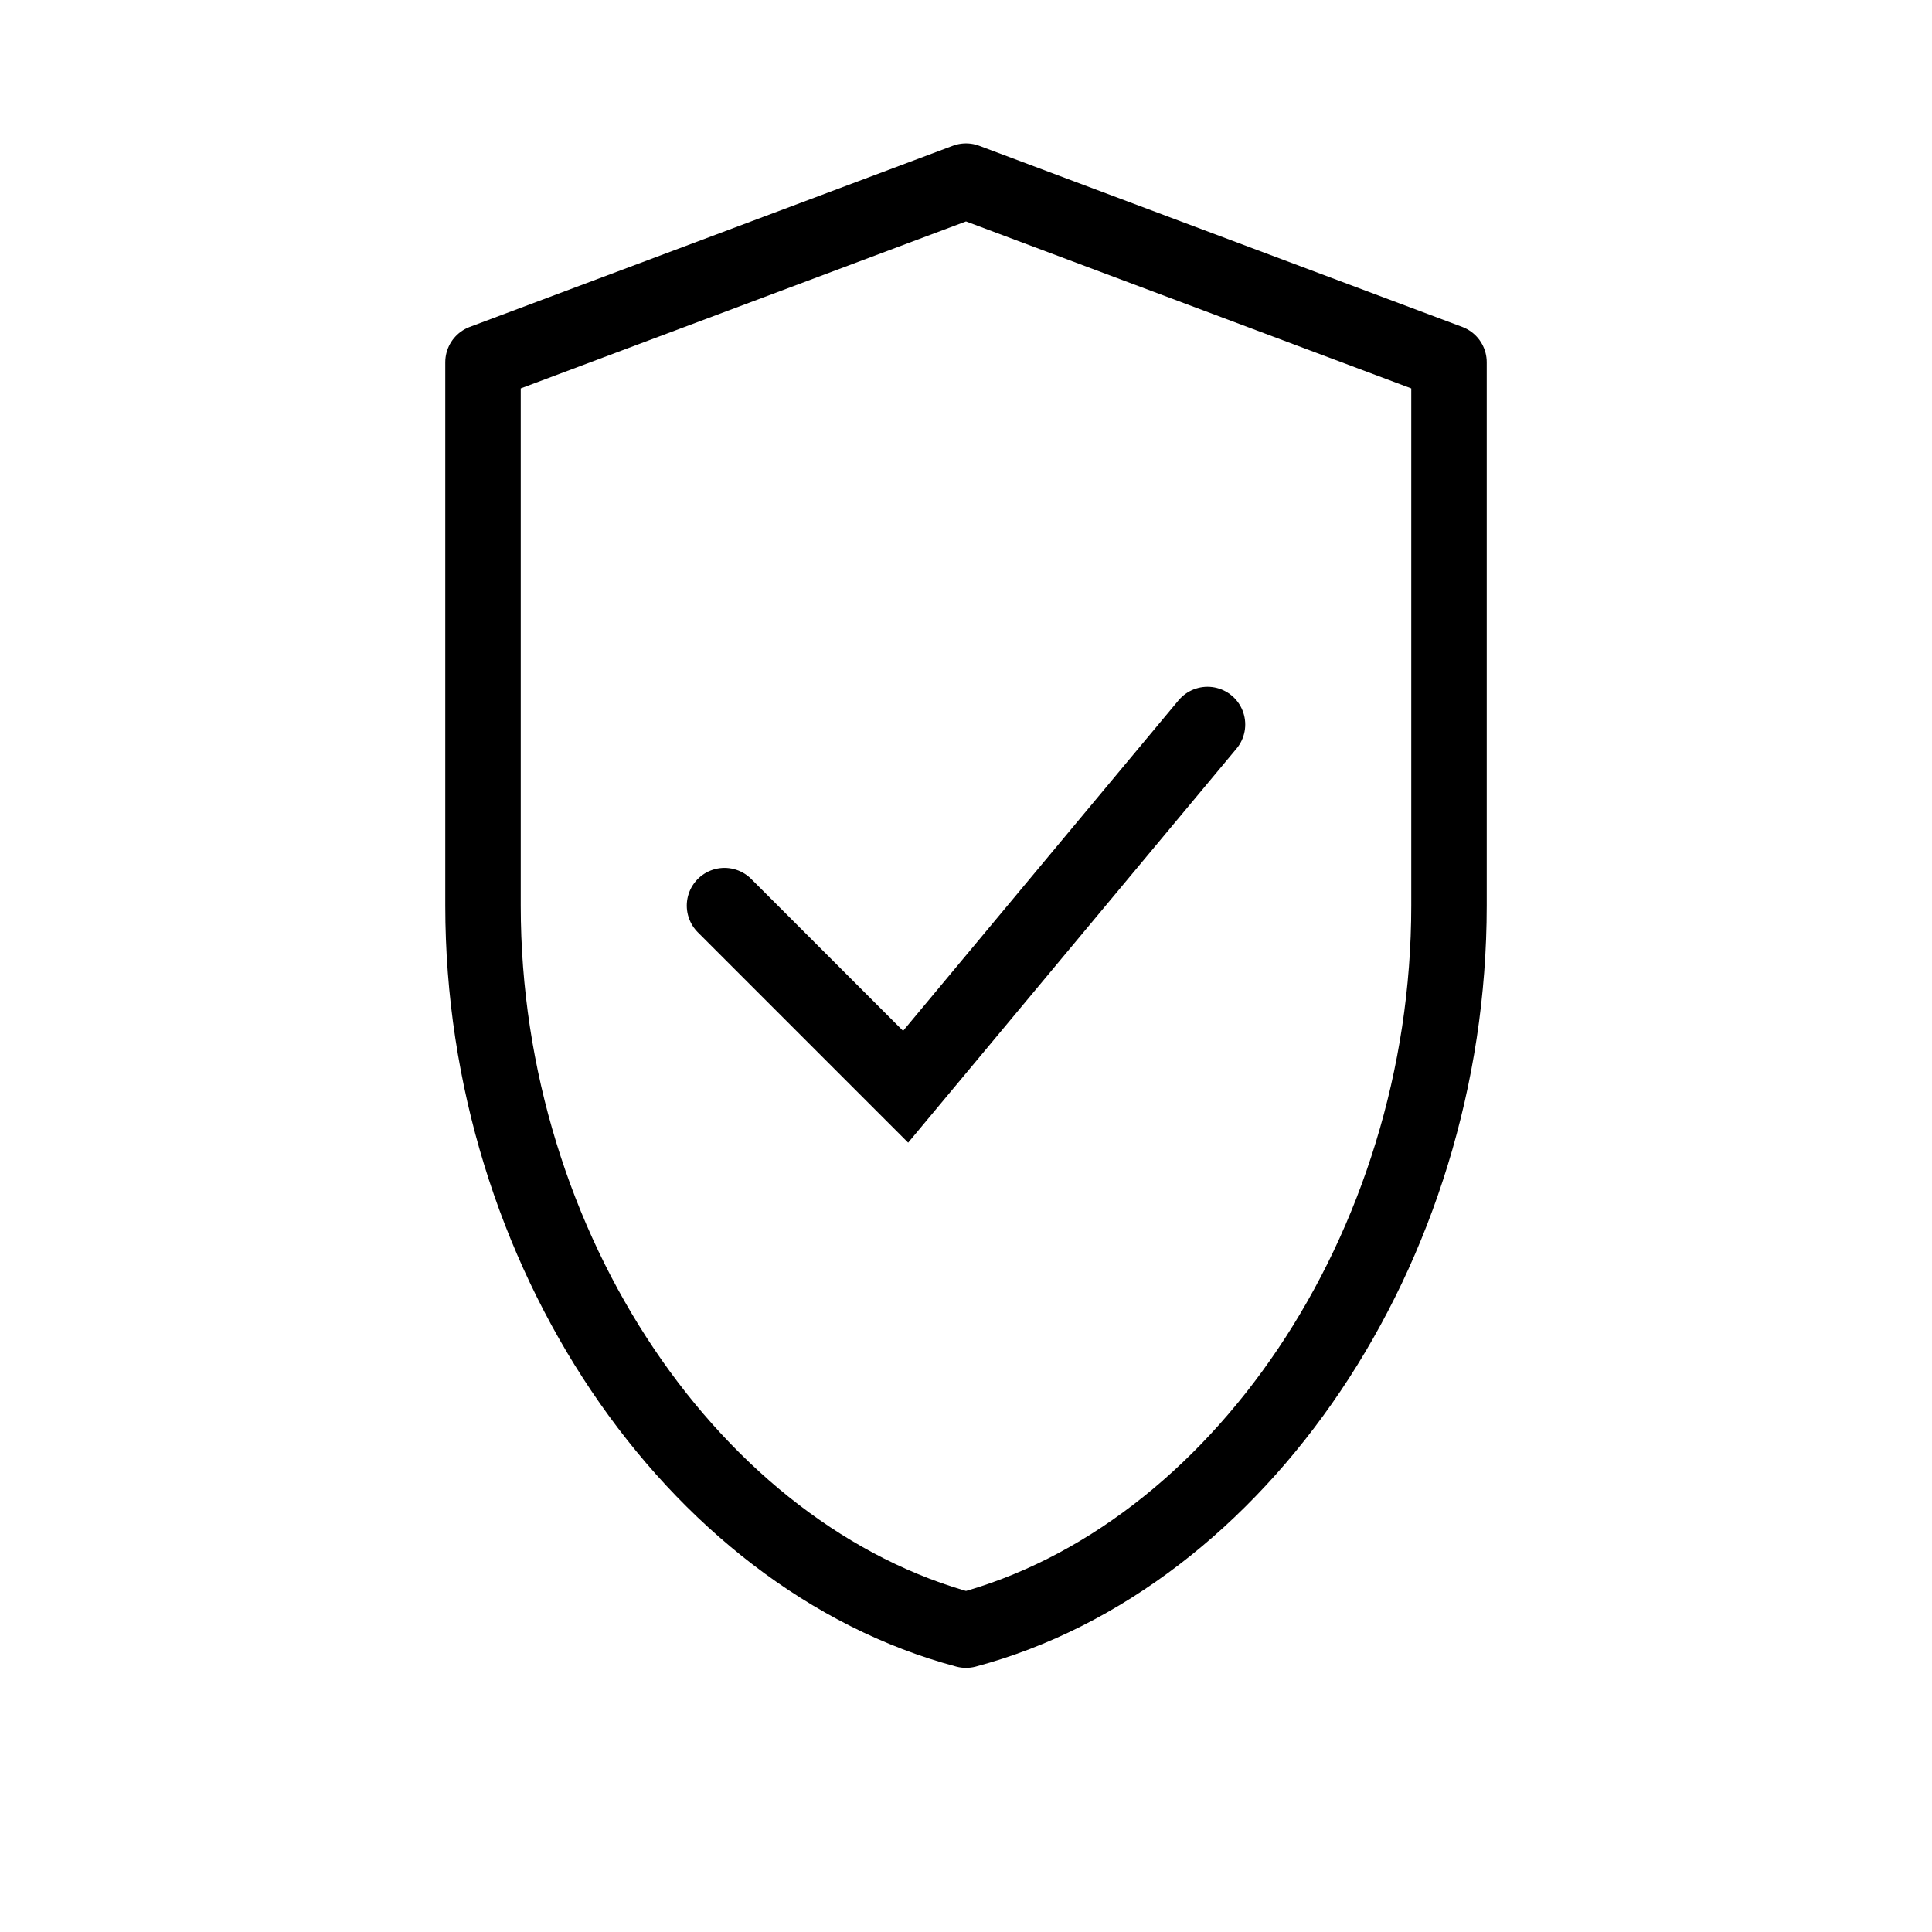
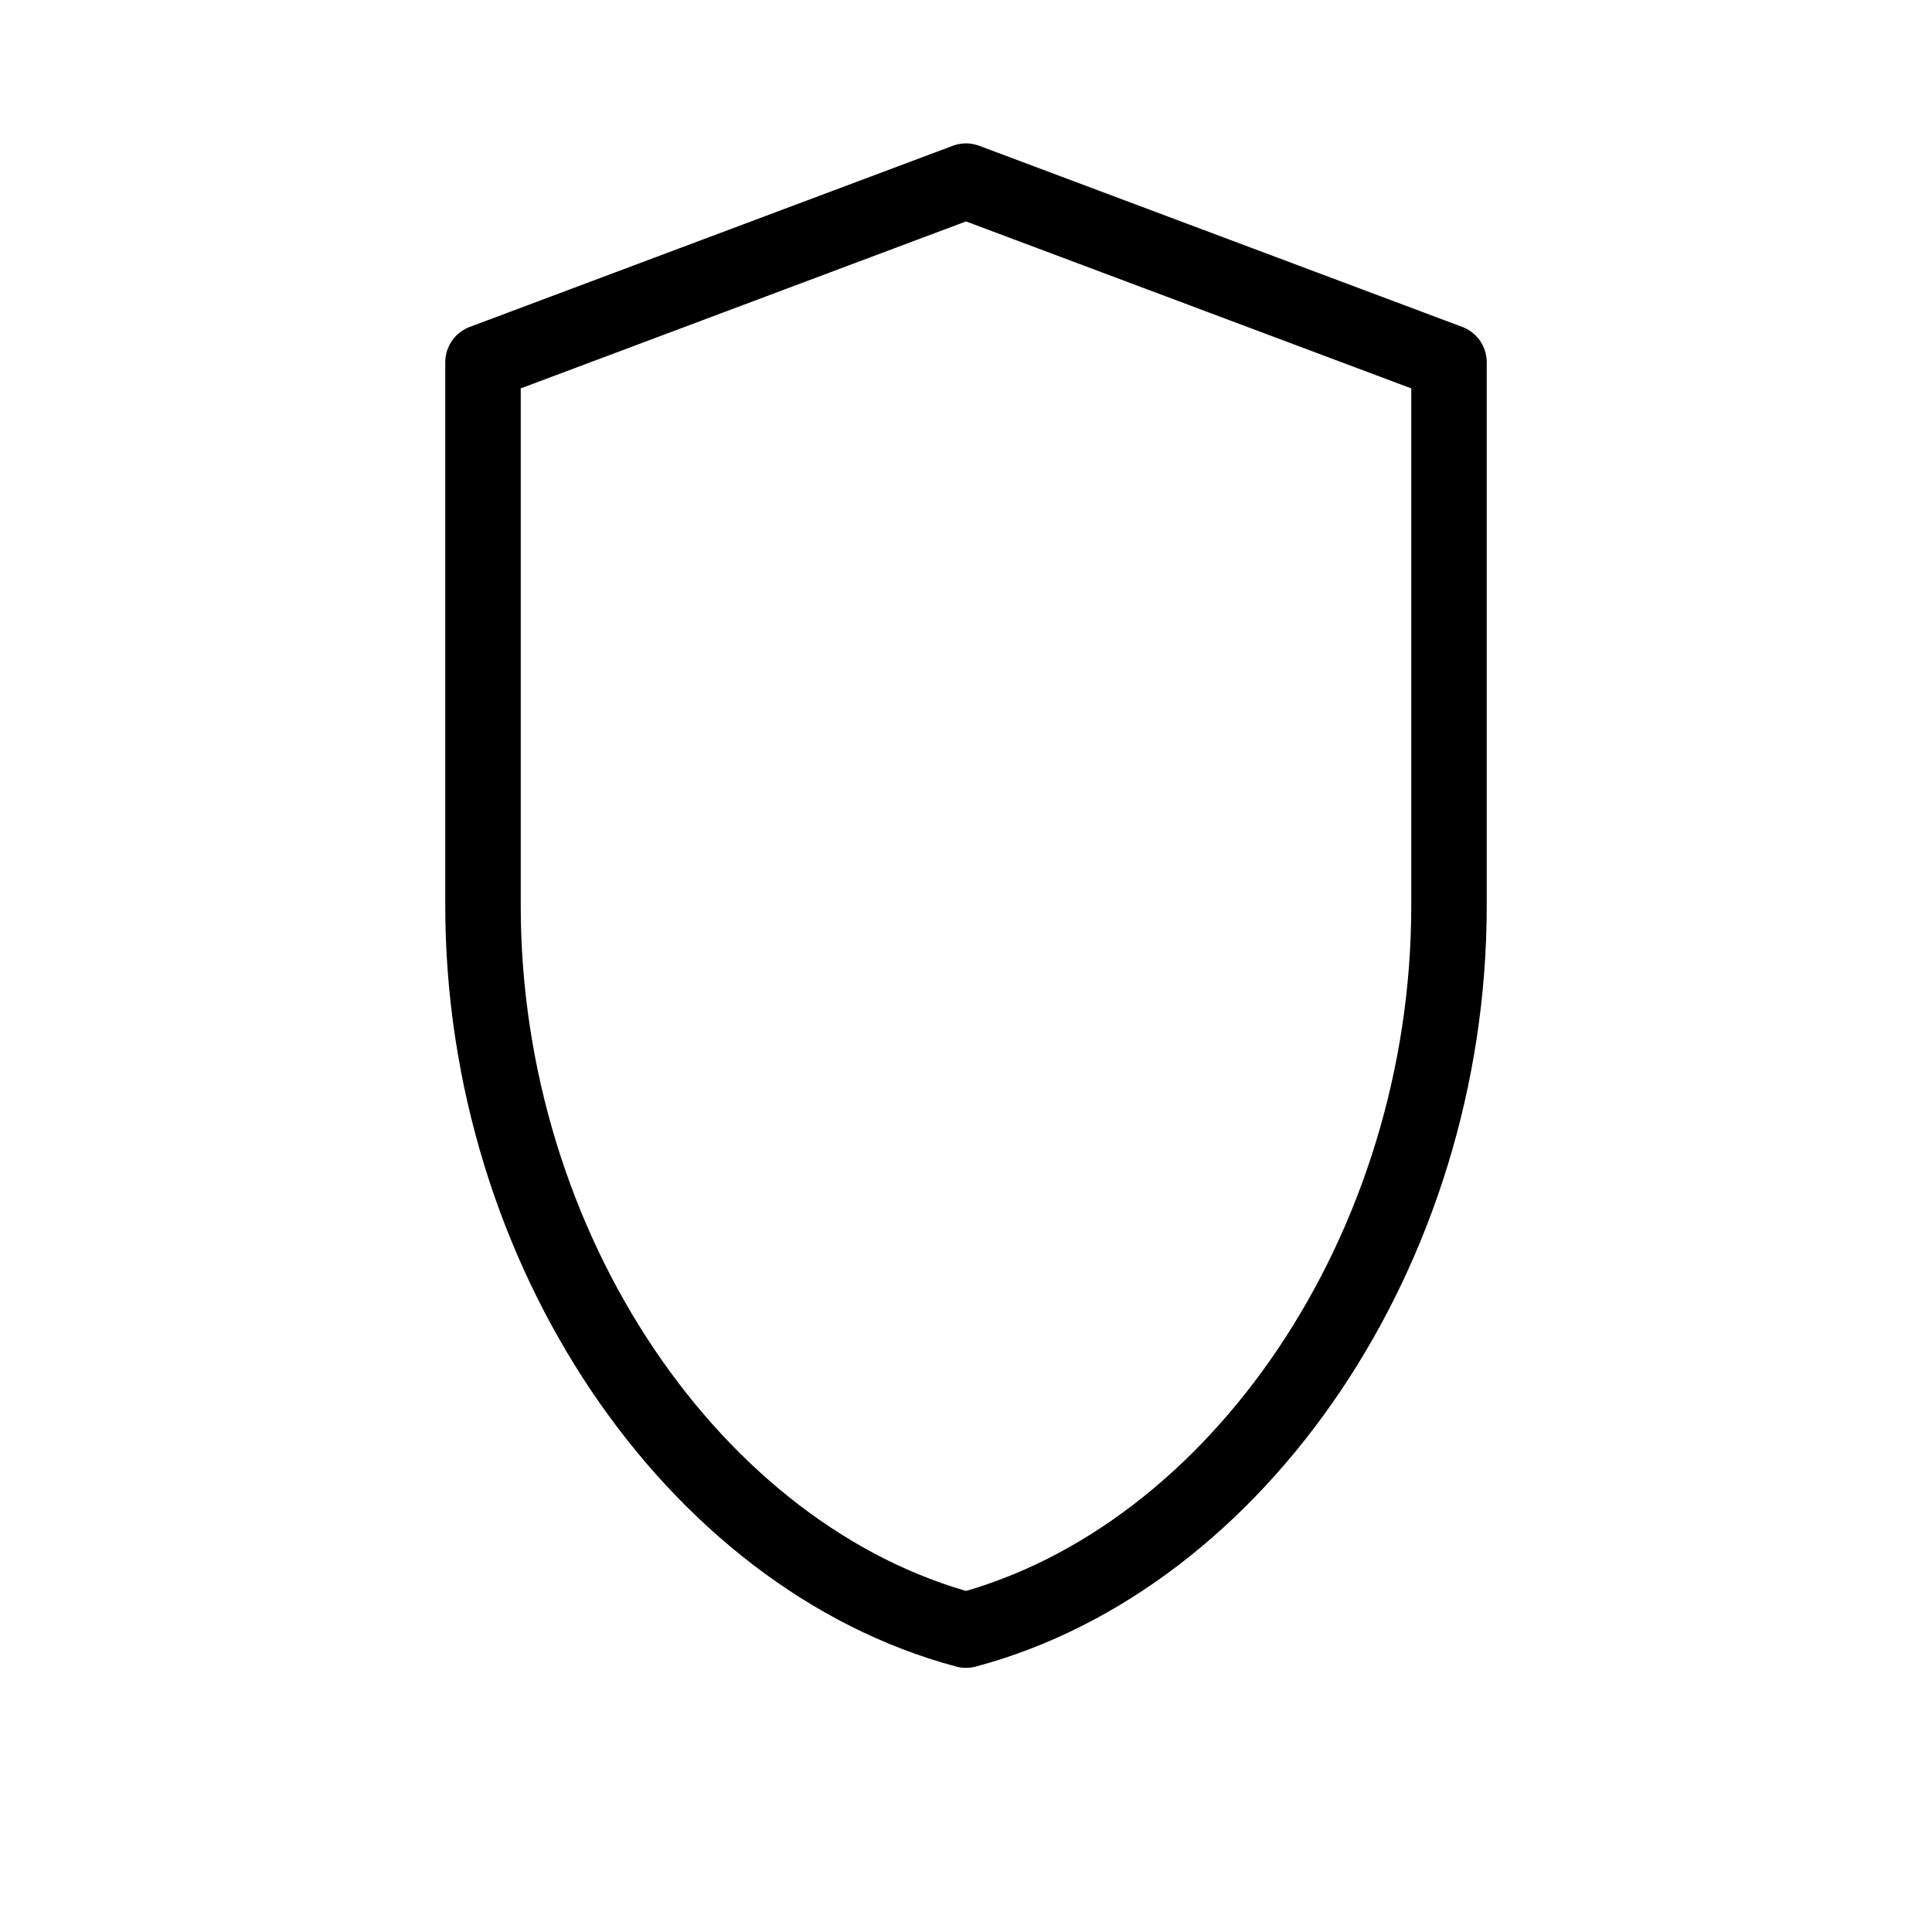
<svg xmlns="http://www.w3.org/2000/svg" viewBox="0 0 64 64">
  <path d="M32 6L16 12v18c0 11.4 7 21.6 16 24 9-2.4 16-12.6 16-24V12L32 6z" fill="none" stroke="currentColor" stroke-width="2.5" stroke-linejoin="round" />
-   <path d="M24 30l6 6 10-12" fill="none" stroke="currentColor" stroke-width="2.5" stroke-linecap="round" />
</svg>